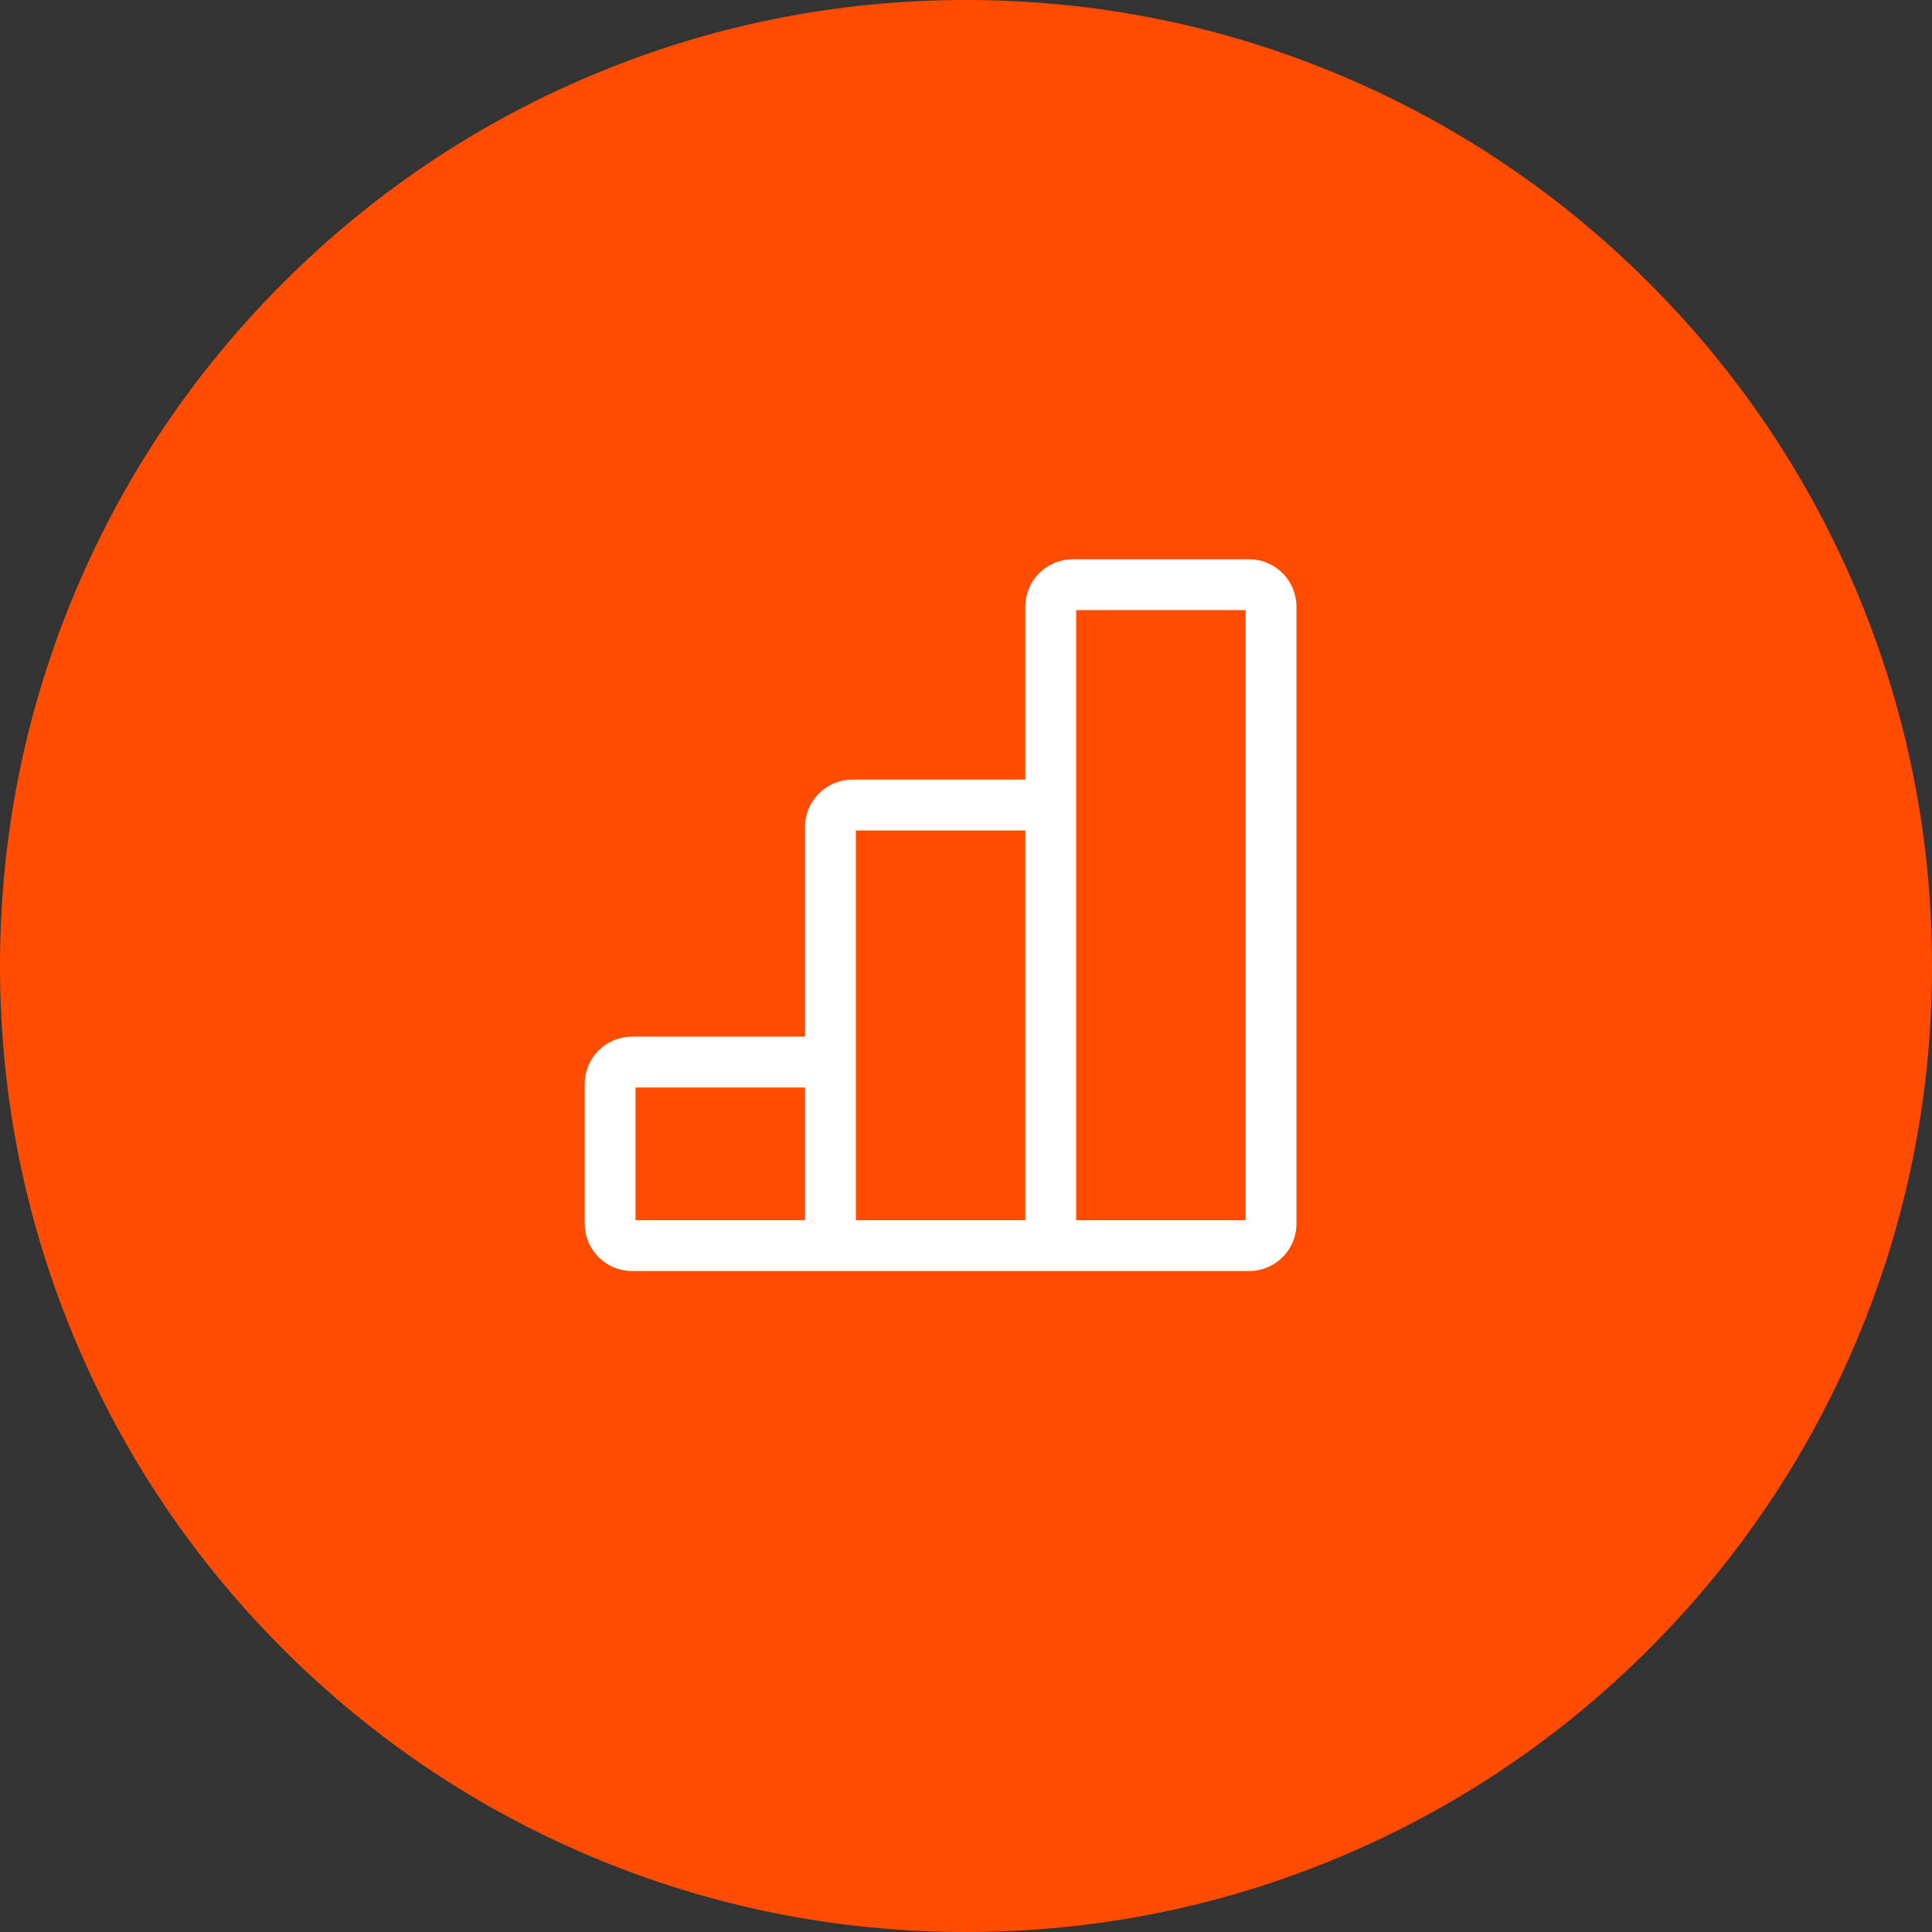
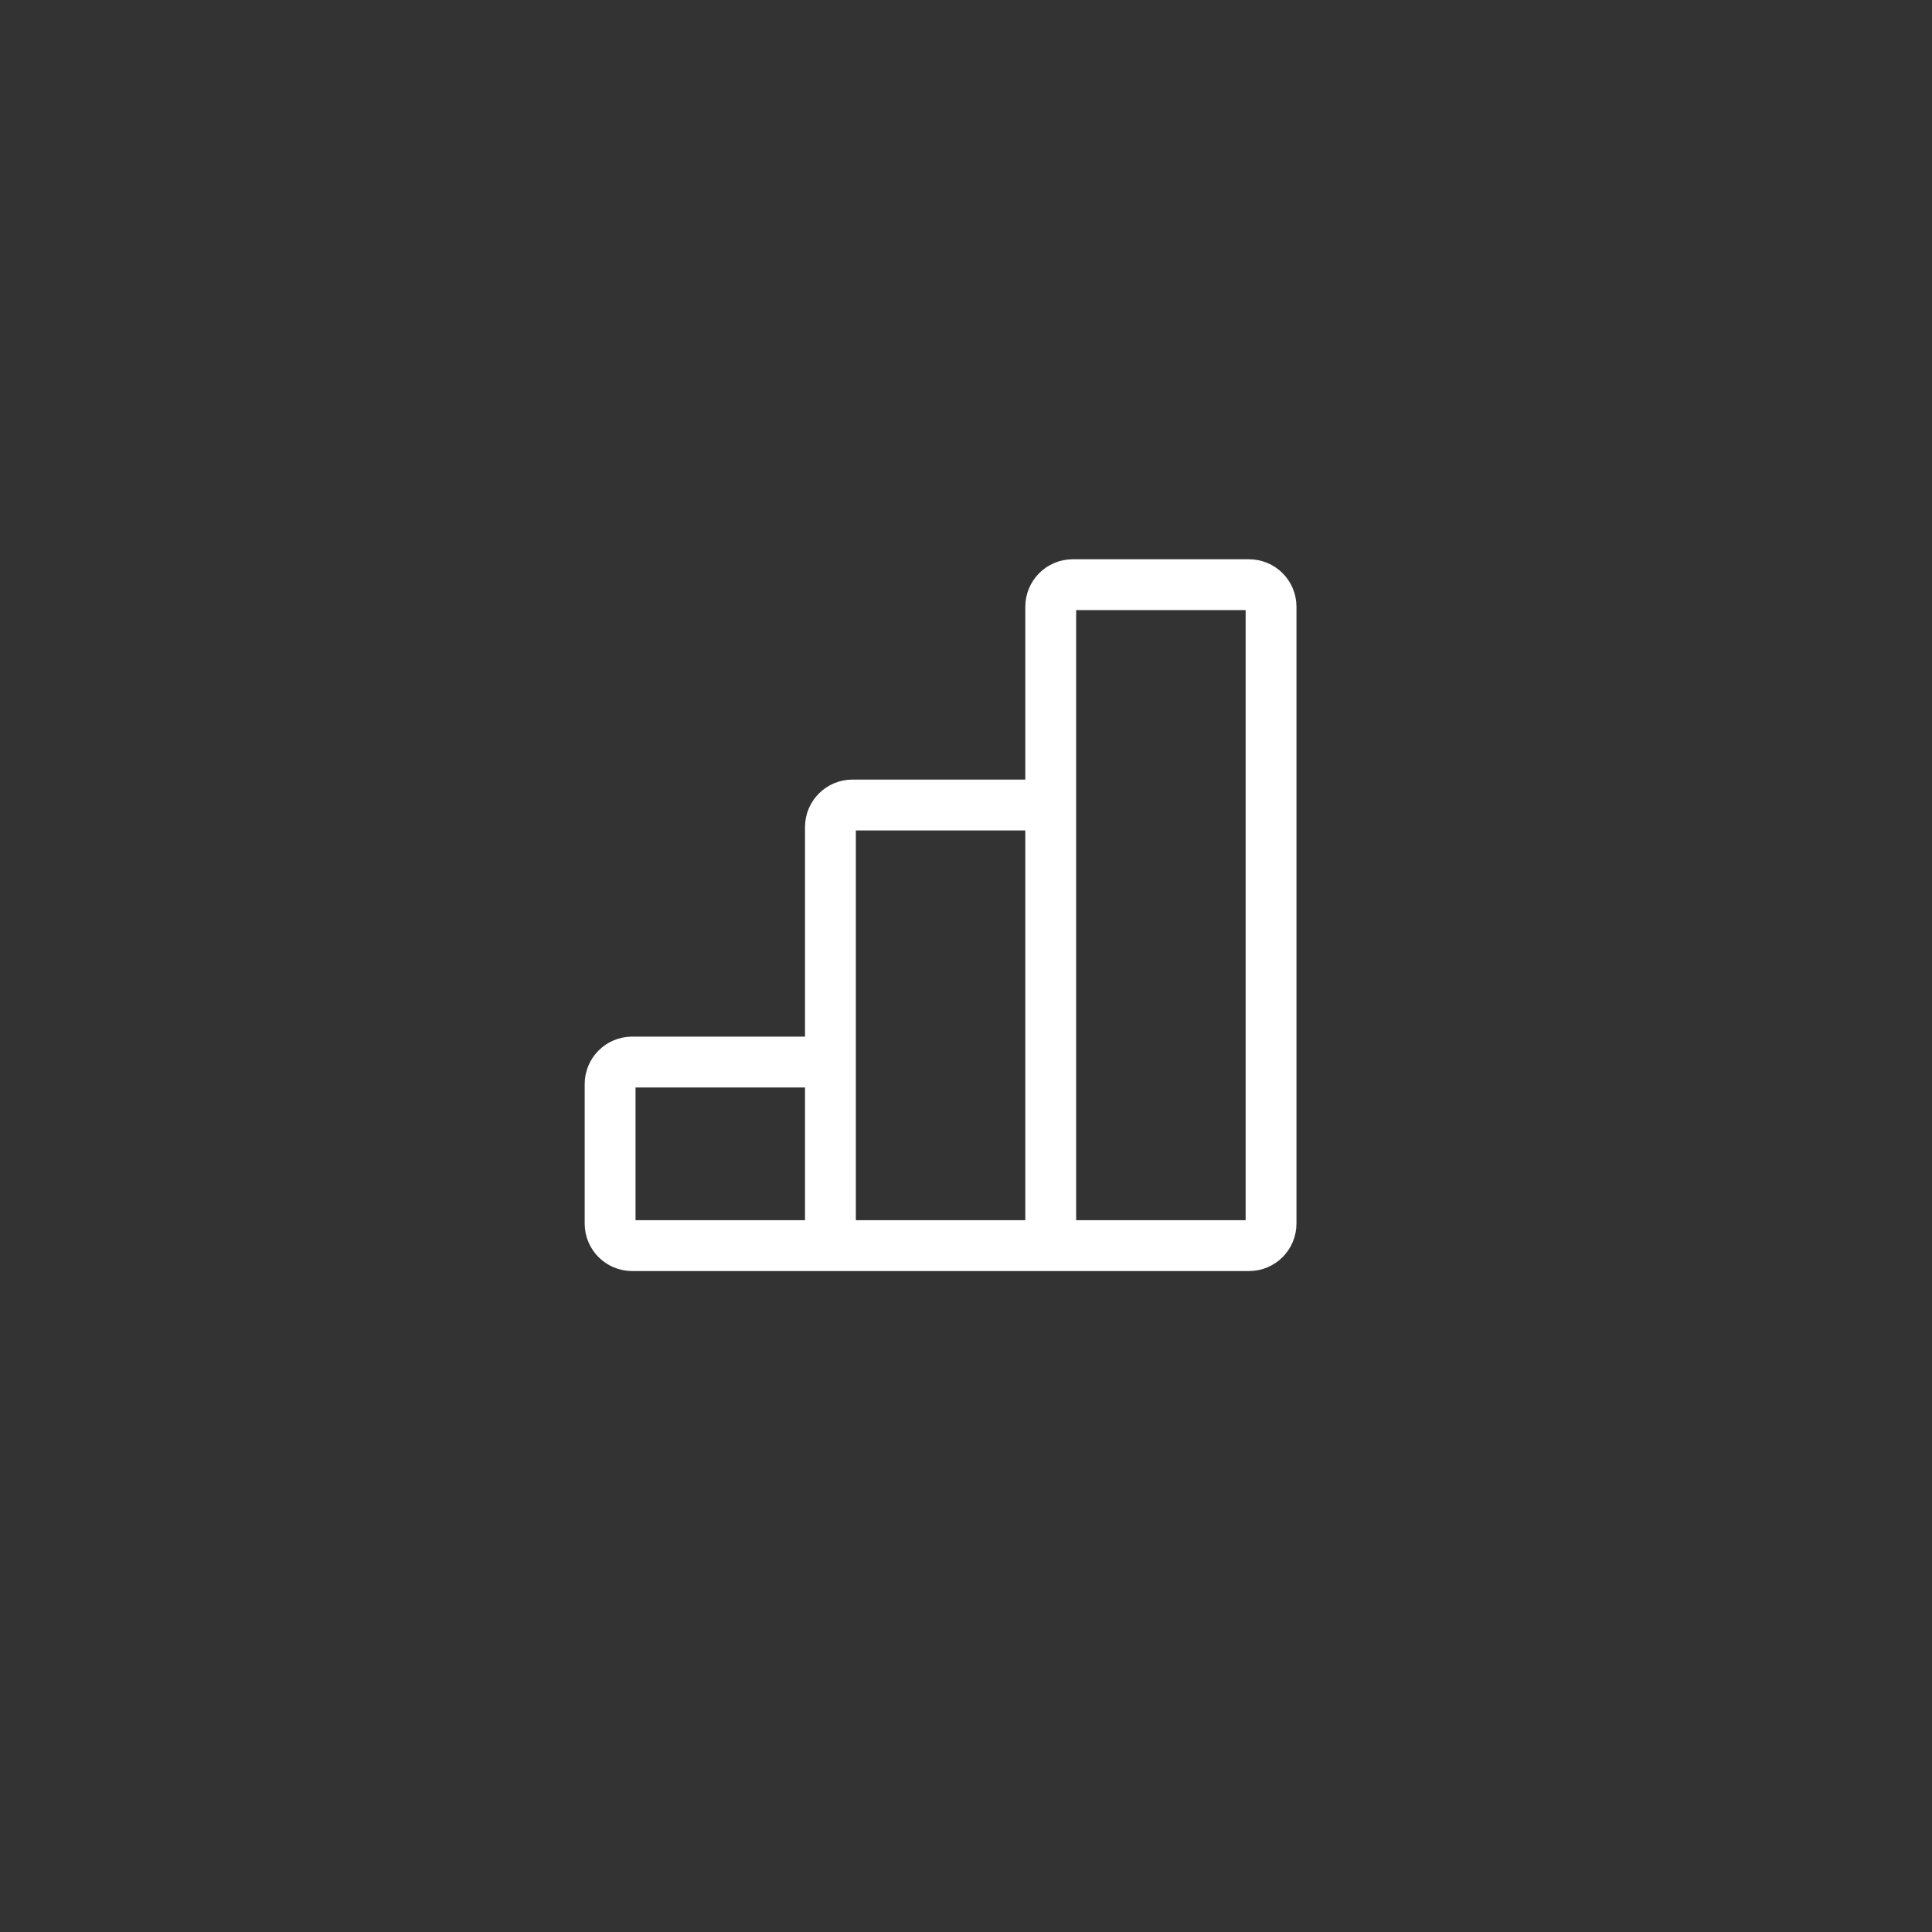
<svg xmlns="http://www.w3.org/2000/svg" width="76" height="76" viewBox="0 0 76 76" fill="none">
  <rect x="0" y="0" width="76" height="76" fill="#333333" stroke="none" />
-   <path d="M38 76C32.869 76 27.891 74.994 23.21 73.012C18.686 71.099 14.62 68.357 11.132 64.869C7.639 61.376 4.902 57.315 2.988 52.787C1.006 48.102 0 43.129 0 37.998C0 32.867 1.006 27.889 2.988 23.209C4.902 18.685 7.643 14.62 11.132 11.131C14.624 7.639 18.686 4.901 23.21 2.988C27.895 1.006 32.869 0 38 0C43.131 0 48.109 1.006 52.79 2.988C57.314 4.901 61.38 7.643 64.868 11.131C68.361 14.624 71.098 18.685 73.012 23.209C74.994 27.894 76 32.867 76 37.998C76 43.129 74.994 48.106 73.012 52.787C71.098 57.311 68.357 61.376 64.868 64.869C61.376 68.361 57.314 71.099 52.79 73.012C48.105 74.994 43.131 76 38 76Z" fill="#FF4C00" />
  <path d="M32.667 49H41.333M32.667 49V41.778M32.667 49H24.867C24.388 49 24 48.612 24 48.133V42.644C24 42.166 24.388 41.778 24.867 41.778H32.667M41.333 49V31.667M41.333 49H49.133C49.612 49 50 48.612 50 48.133V23.867C50 23.388 49.612 23 49.133 23H42.2C41.721 23 41.333 23.388 41.333 23.867V31.667M32.667 41.778V32.533C32.667 32.055 33.055 31.667 33.533 31.667H41.333" stroke="white" stroke-width="2" />
</svg>